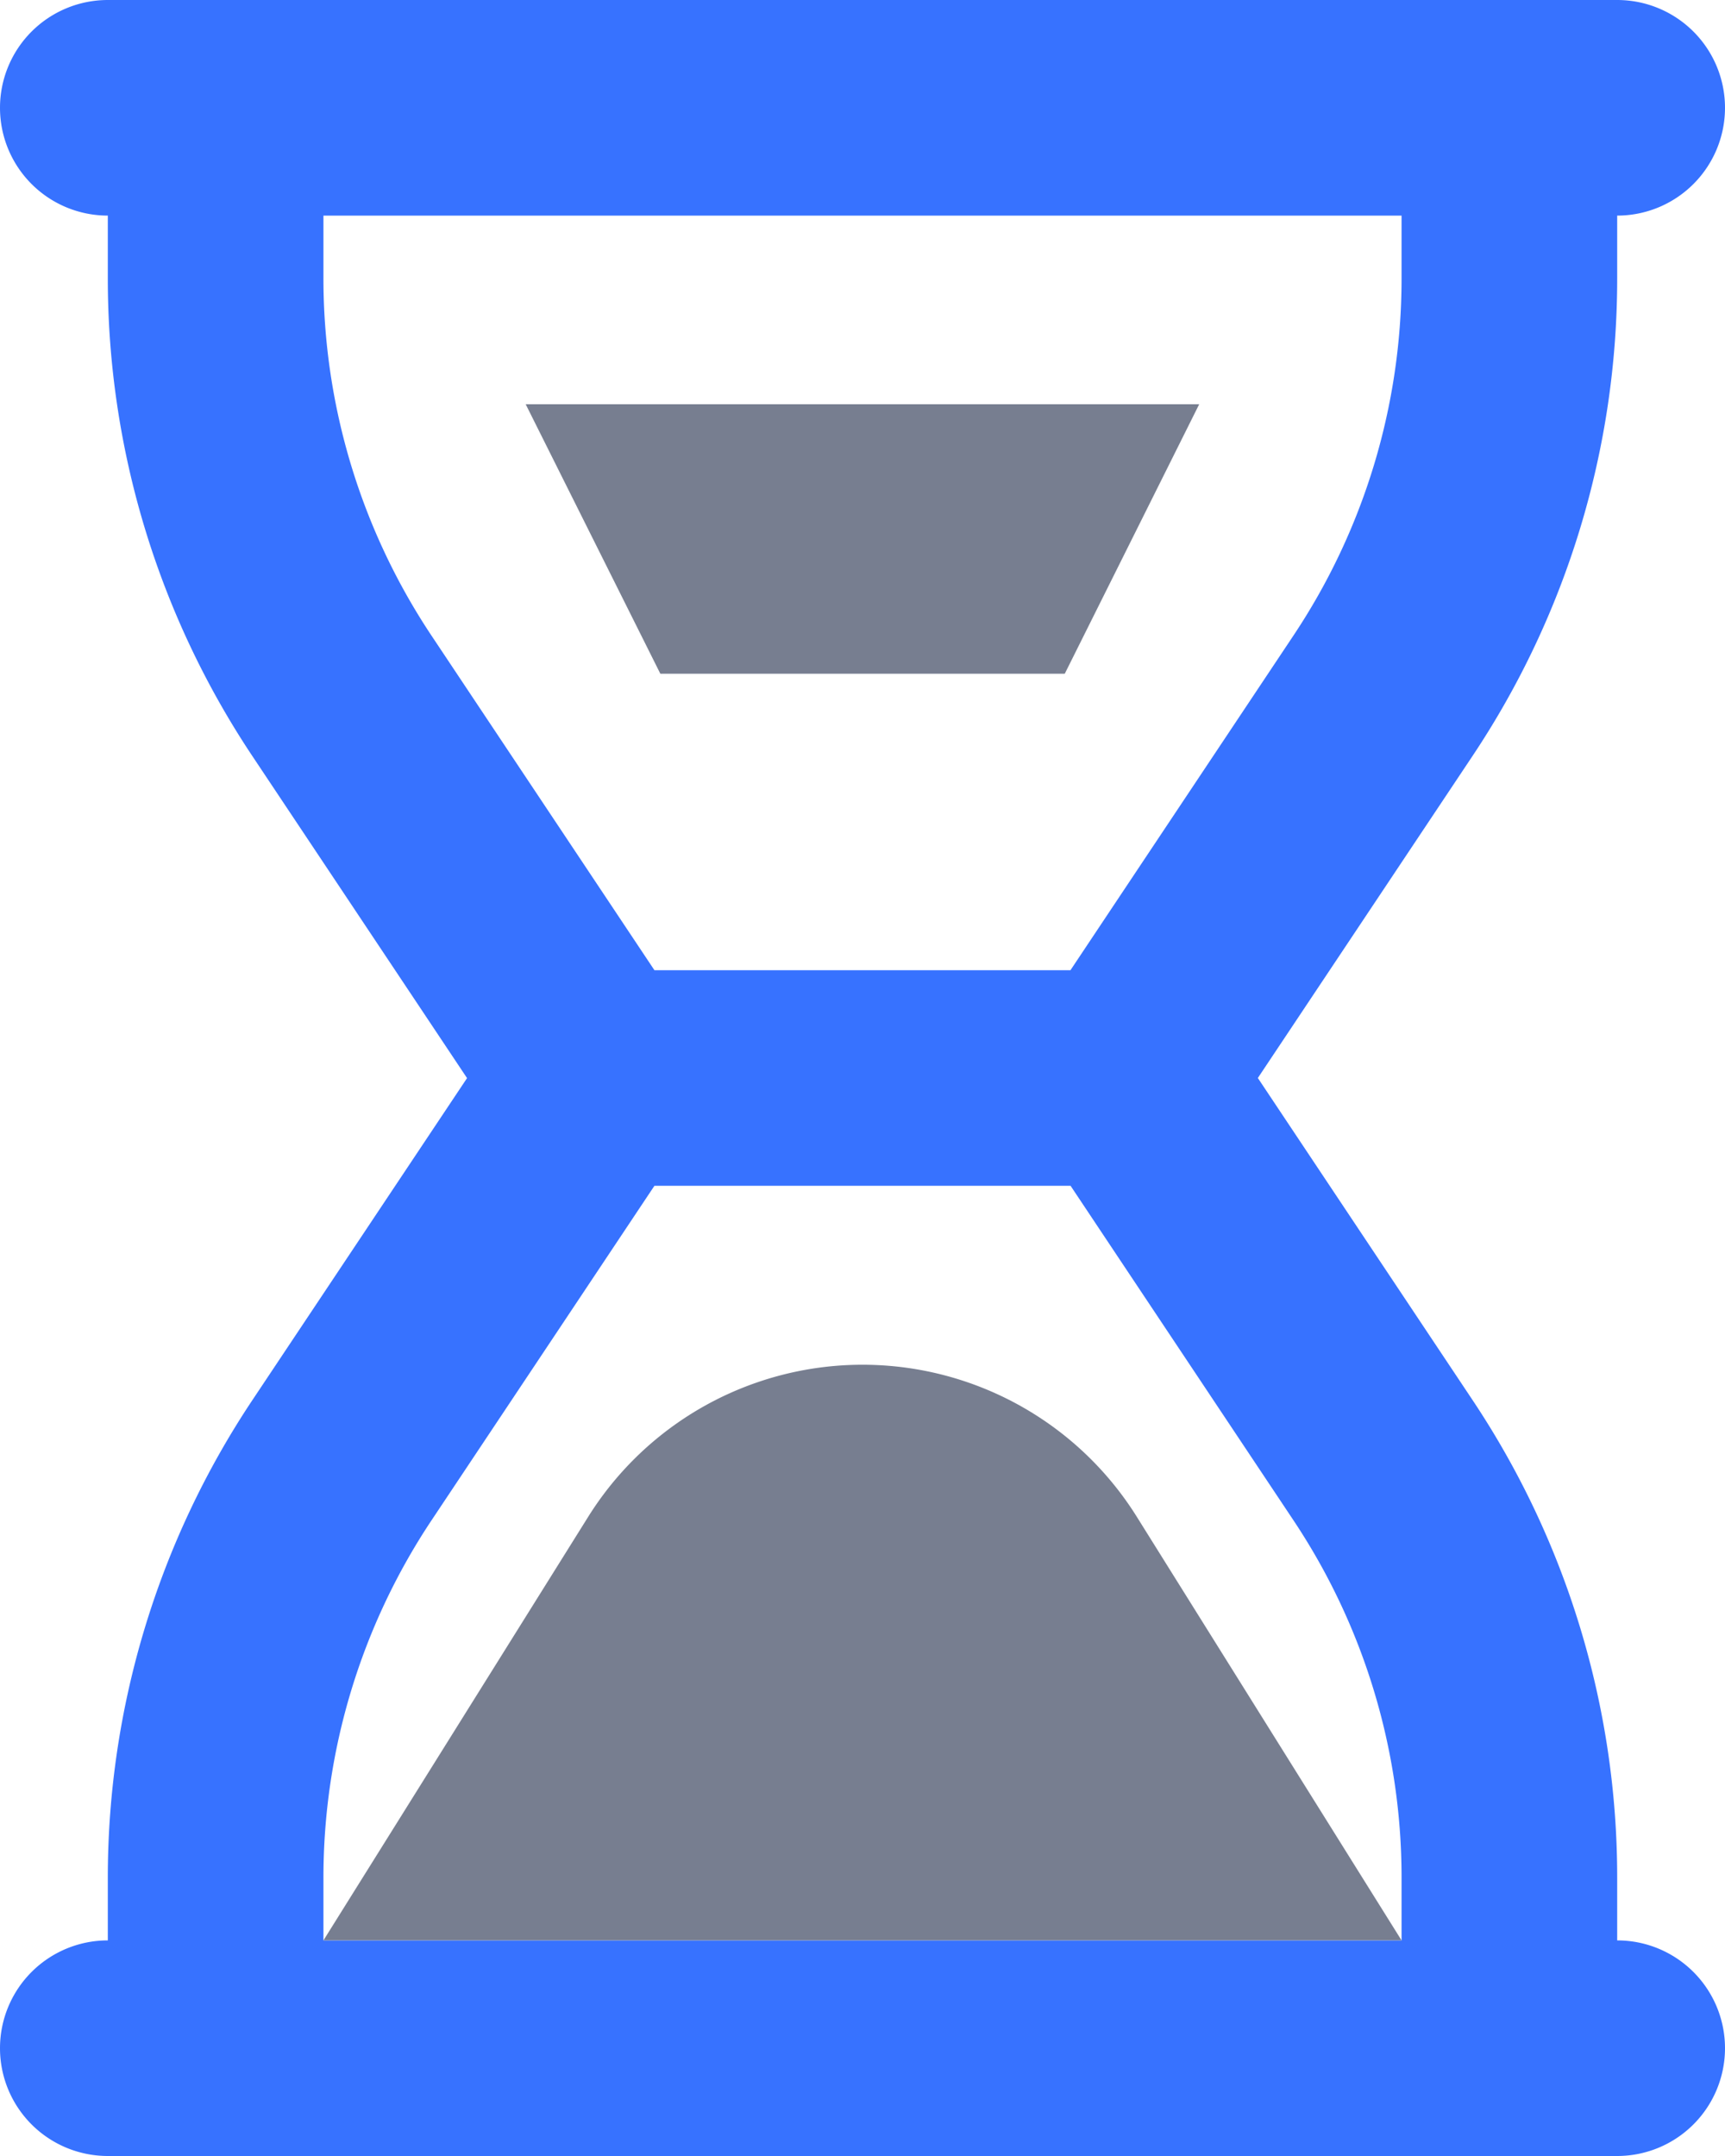
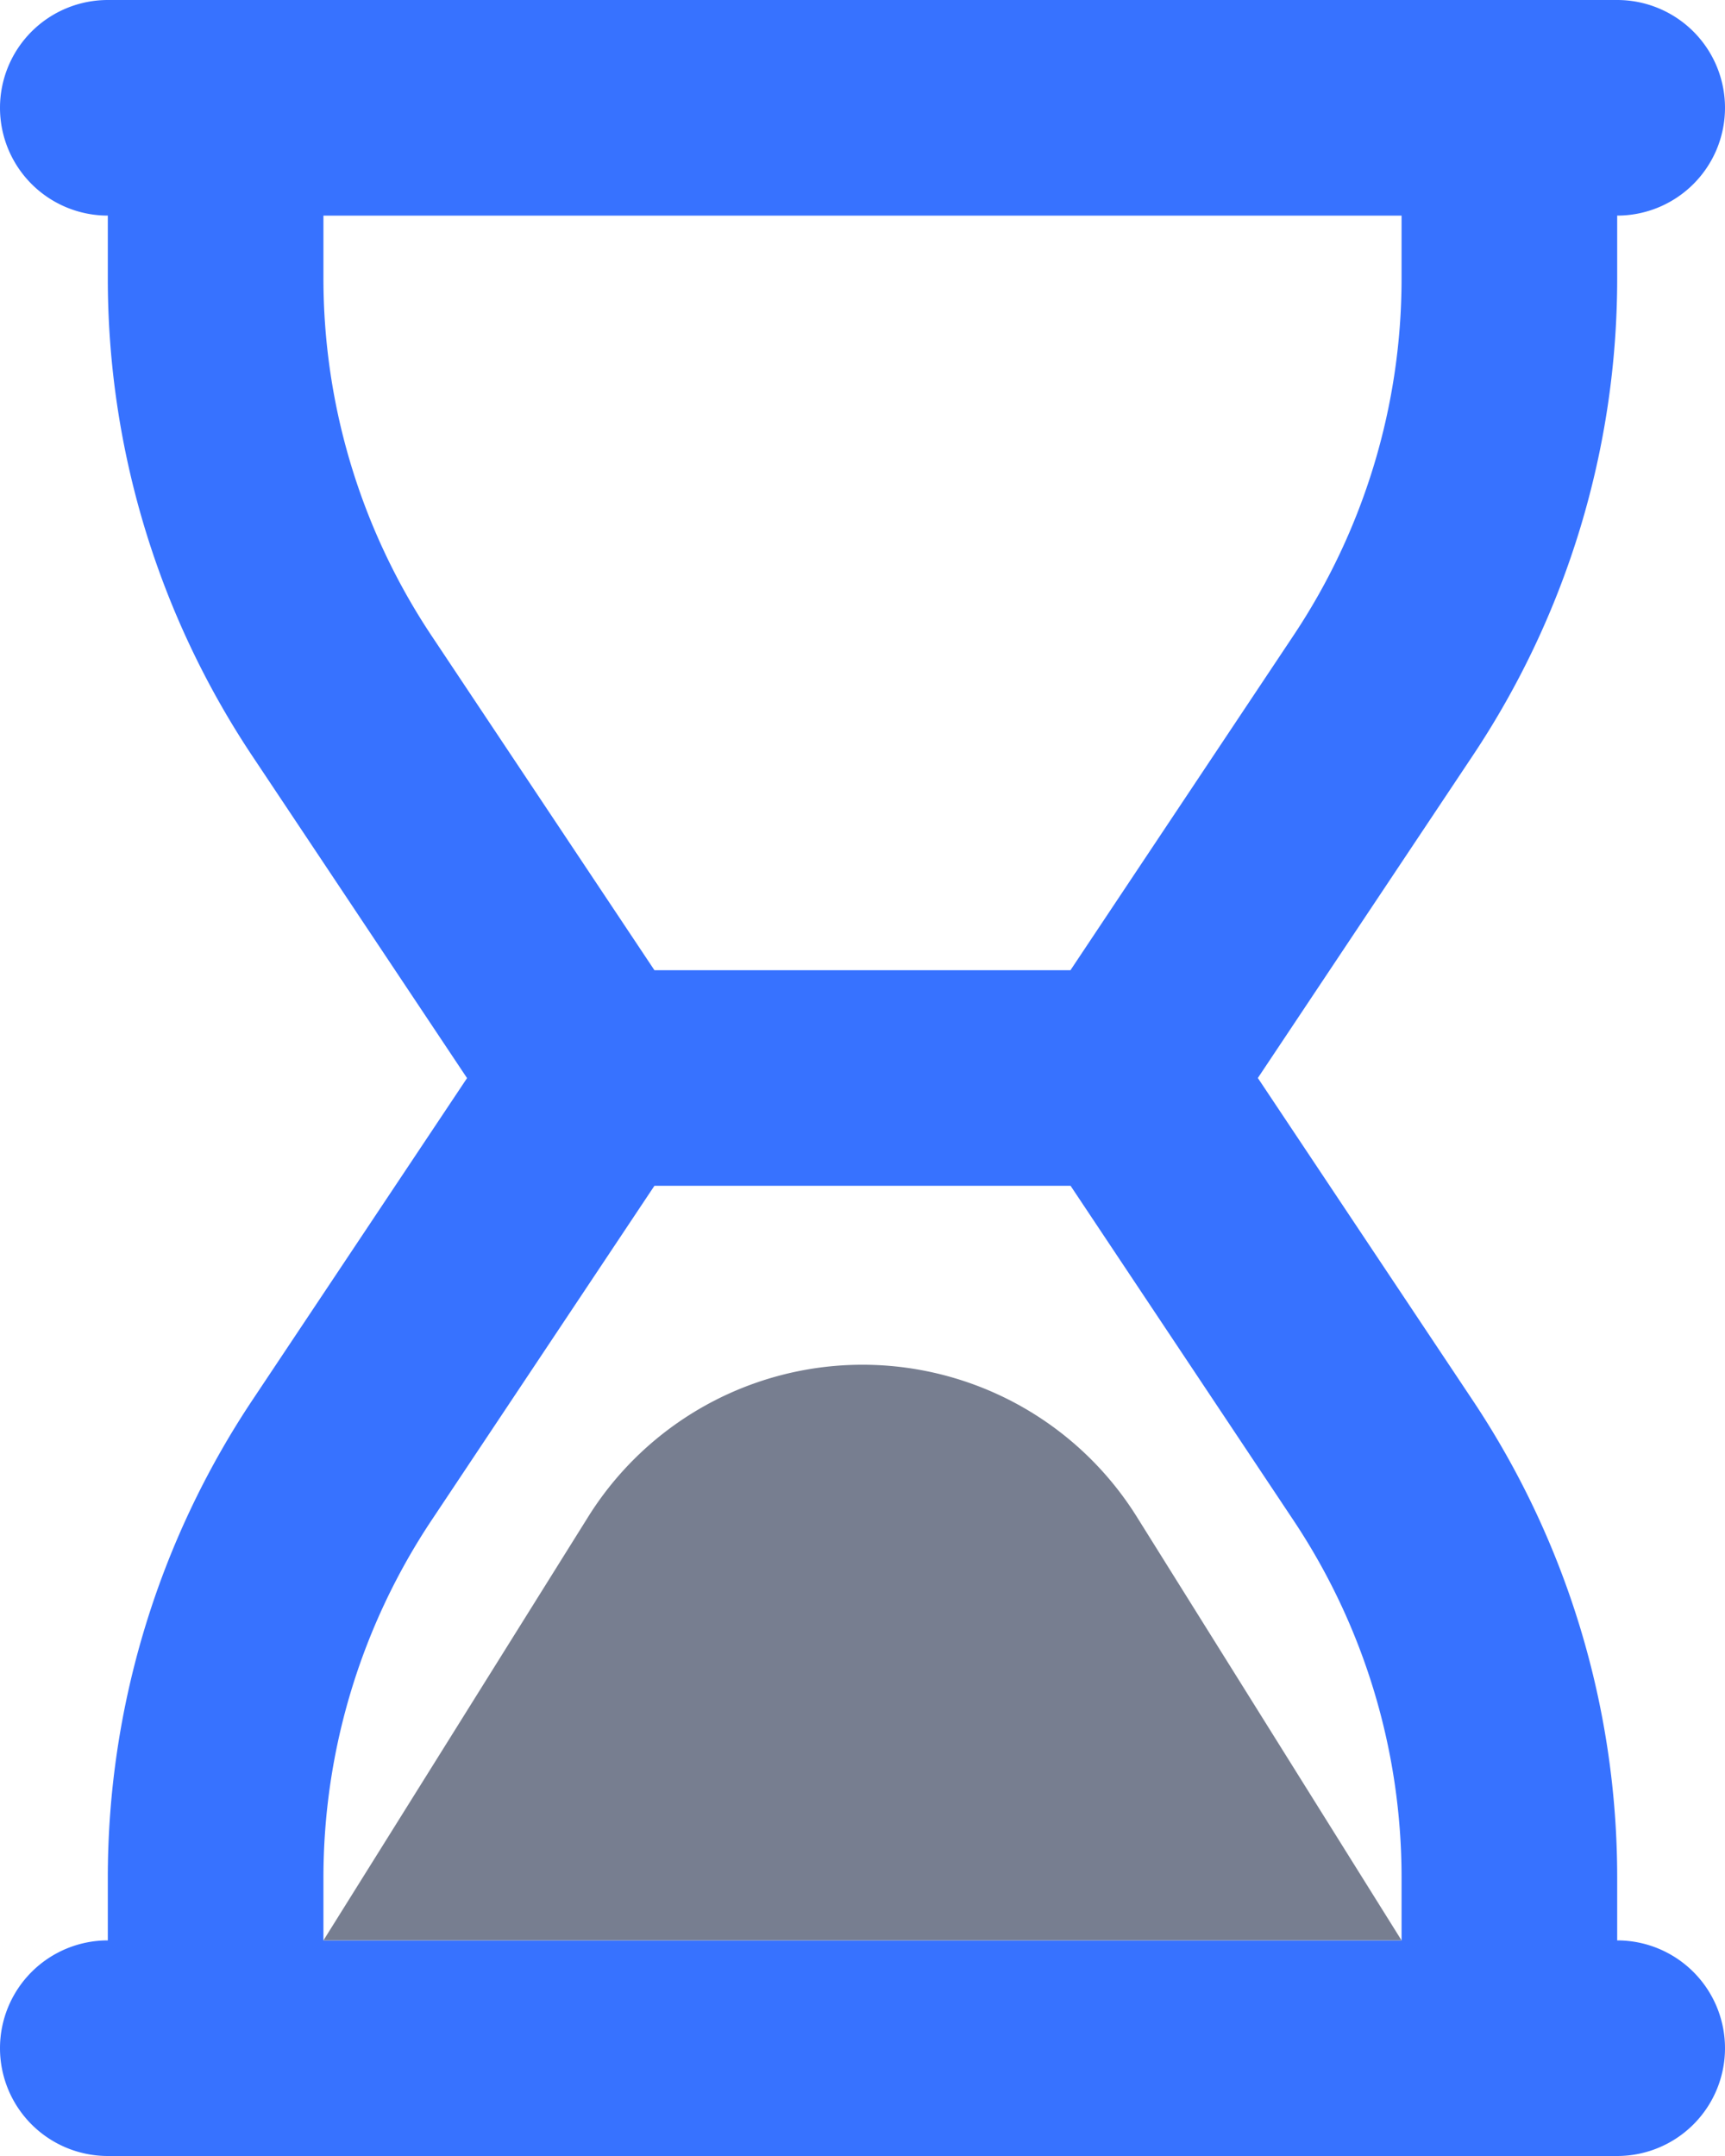
<svg xmlns="http://www.w3.org/2000/svg" width="16" height="20" viewBox="0 0 16 20">
  <g id="Group_287" data-name="Group 287" transform="translate(-1306 -382)">
    <path id="Path_22" data-name="Path 22" d="M9.456,18.07,7,22H17l-2.456-3.93A3,3,0,0,0,9.456,18.07Z" transform="translate(1302 378)" fill="#777e90" />
-     <path id="Path_23" data-name="Path 23" d="M13.247,7H7L8.249,9.5H12Z" transform="translate(1303.876 378.75)" fill="#777e90" />
    <path id="Subtraction_3" data-name="Subtraction 3" d="M-97-5783h-14a1,1,0,0,1-1-1,1,1,0,0,1,1-1v-.578a7.985,7.985,0,0,1,1.343-4.437l1.989-2.984-1.989-2.984a7.987,7.987,0,0,1-1.343-4.439V-5801a1,1,0,0,1-1-1,1,1,0,0,1,1-1h14a1,1,0,0,1,1,1,1,1,0,0,1-1,1v.577a7.977,7.977,0,0,1-1.344,4.439l-1.989,2.984,1.989,2.984A7.974,7.974,0,0,1-97-5785.578v.578a1,1,0,0,1,1,1A1,1,0,0,1-97-5783Zm-8.93-9-2.062,3.095a5.983,5.983,0,0,0-1.008,3.328v.578h10v-.578a5.972,5.972,0,0,0-1.008-3.328l-2.062-3.095h-3.859Zm-3.07-9v.577a5.98,5.98,0,0,0,1.008,3.328l2.062,3.095h3.859l2.062-3.095A5.968,5.968,0,0,0-99-5800.423V-5801Z" transform="translate(1418 6185)" fill="#3772ff" />
  </g>
</svg>